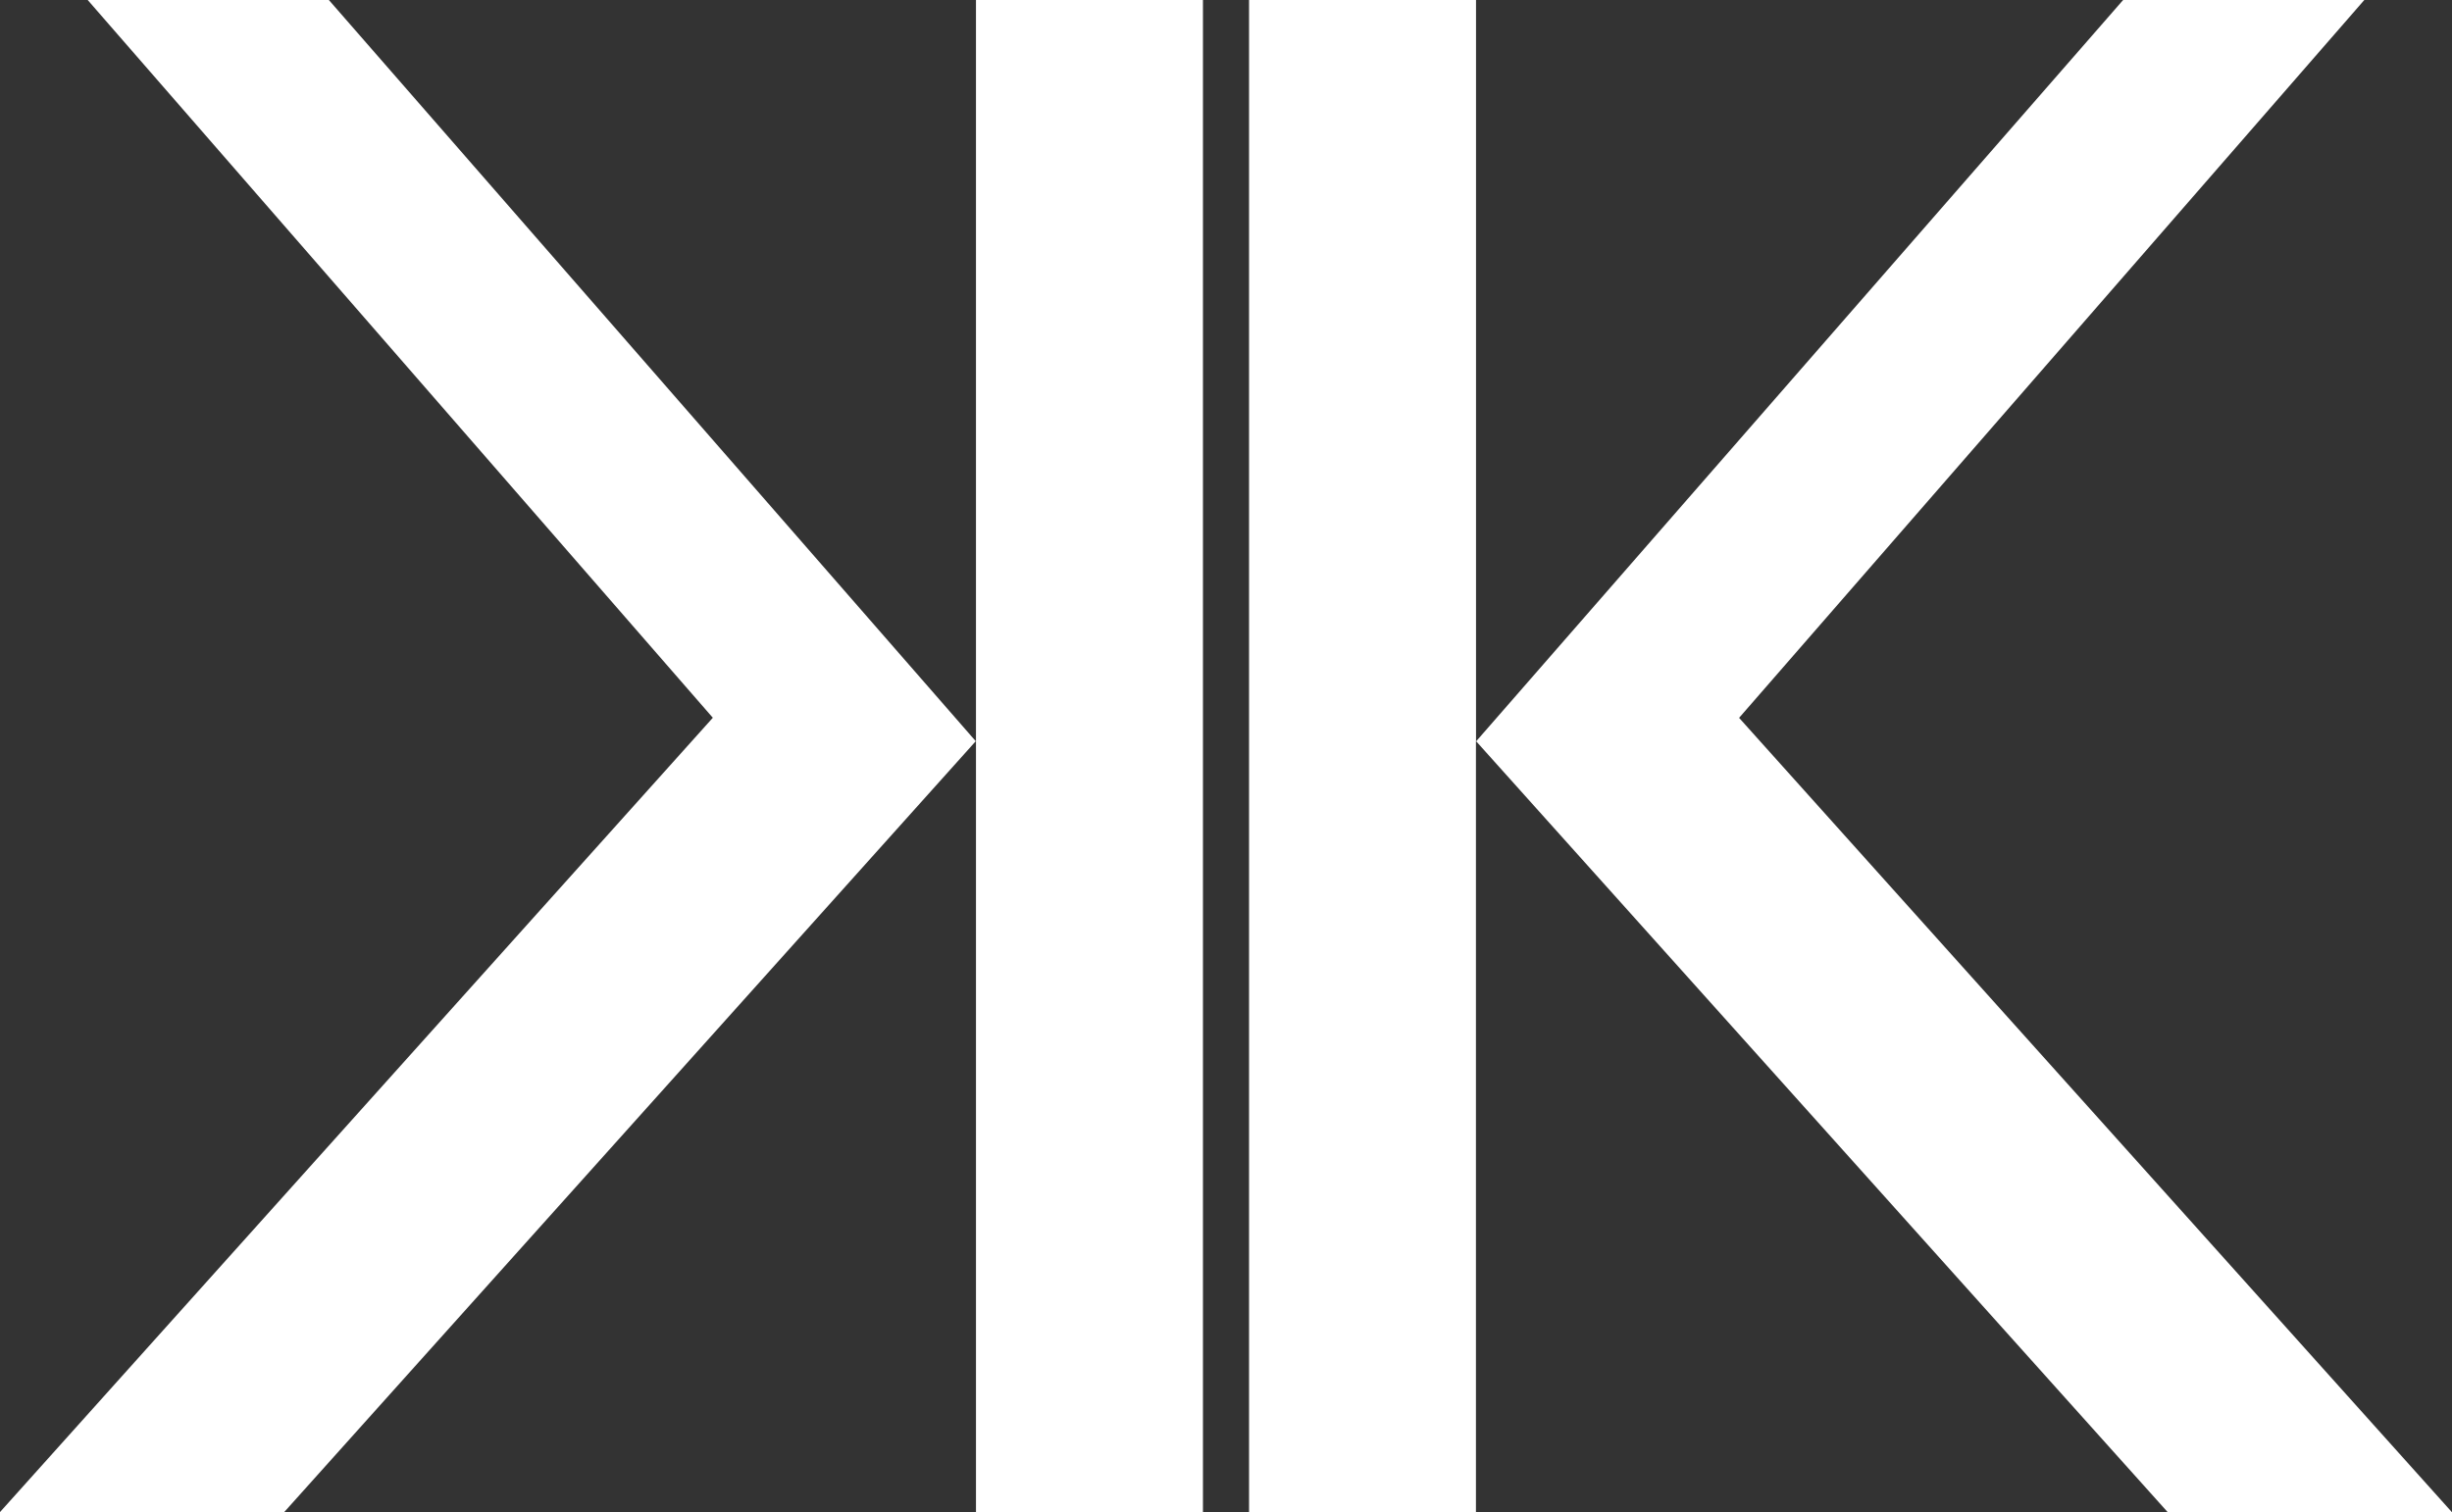
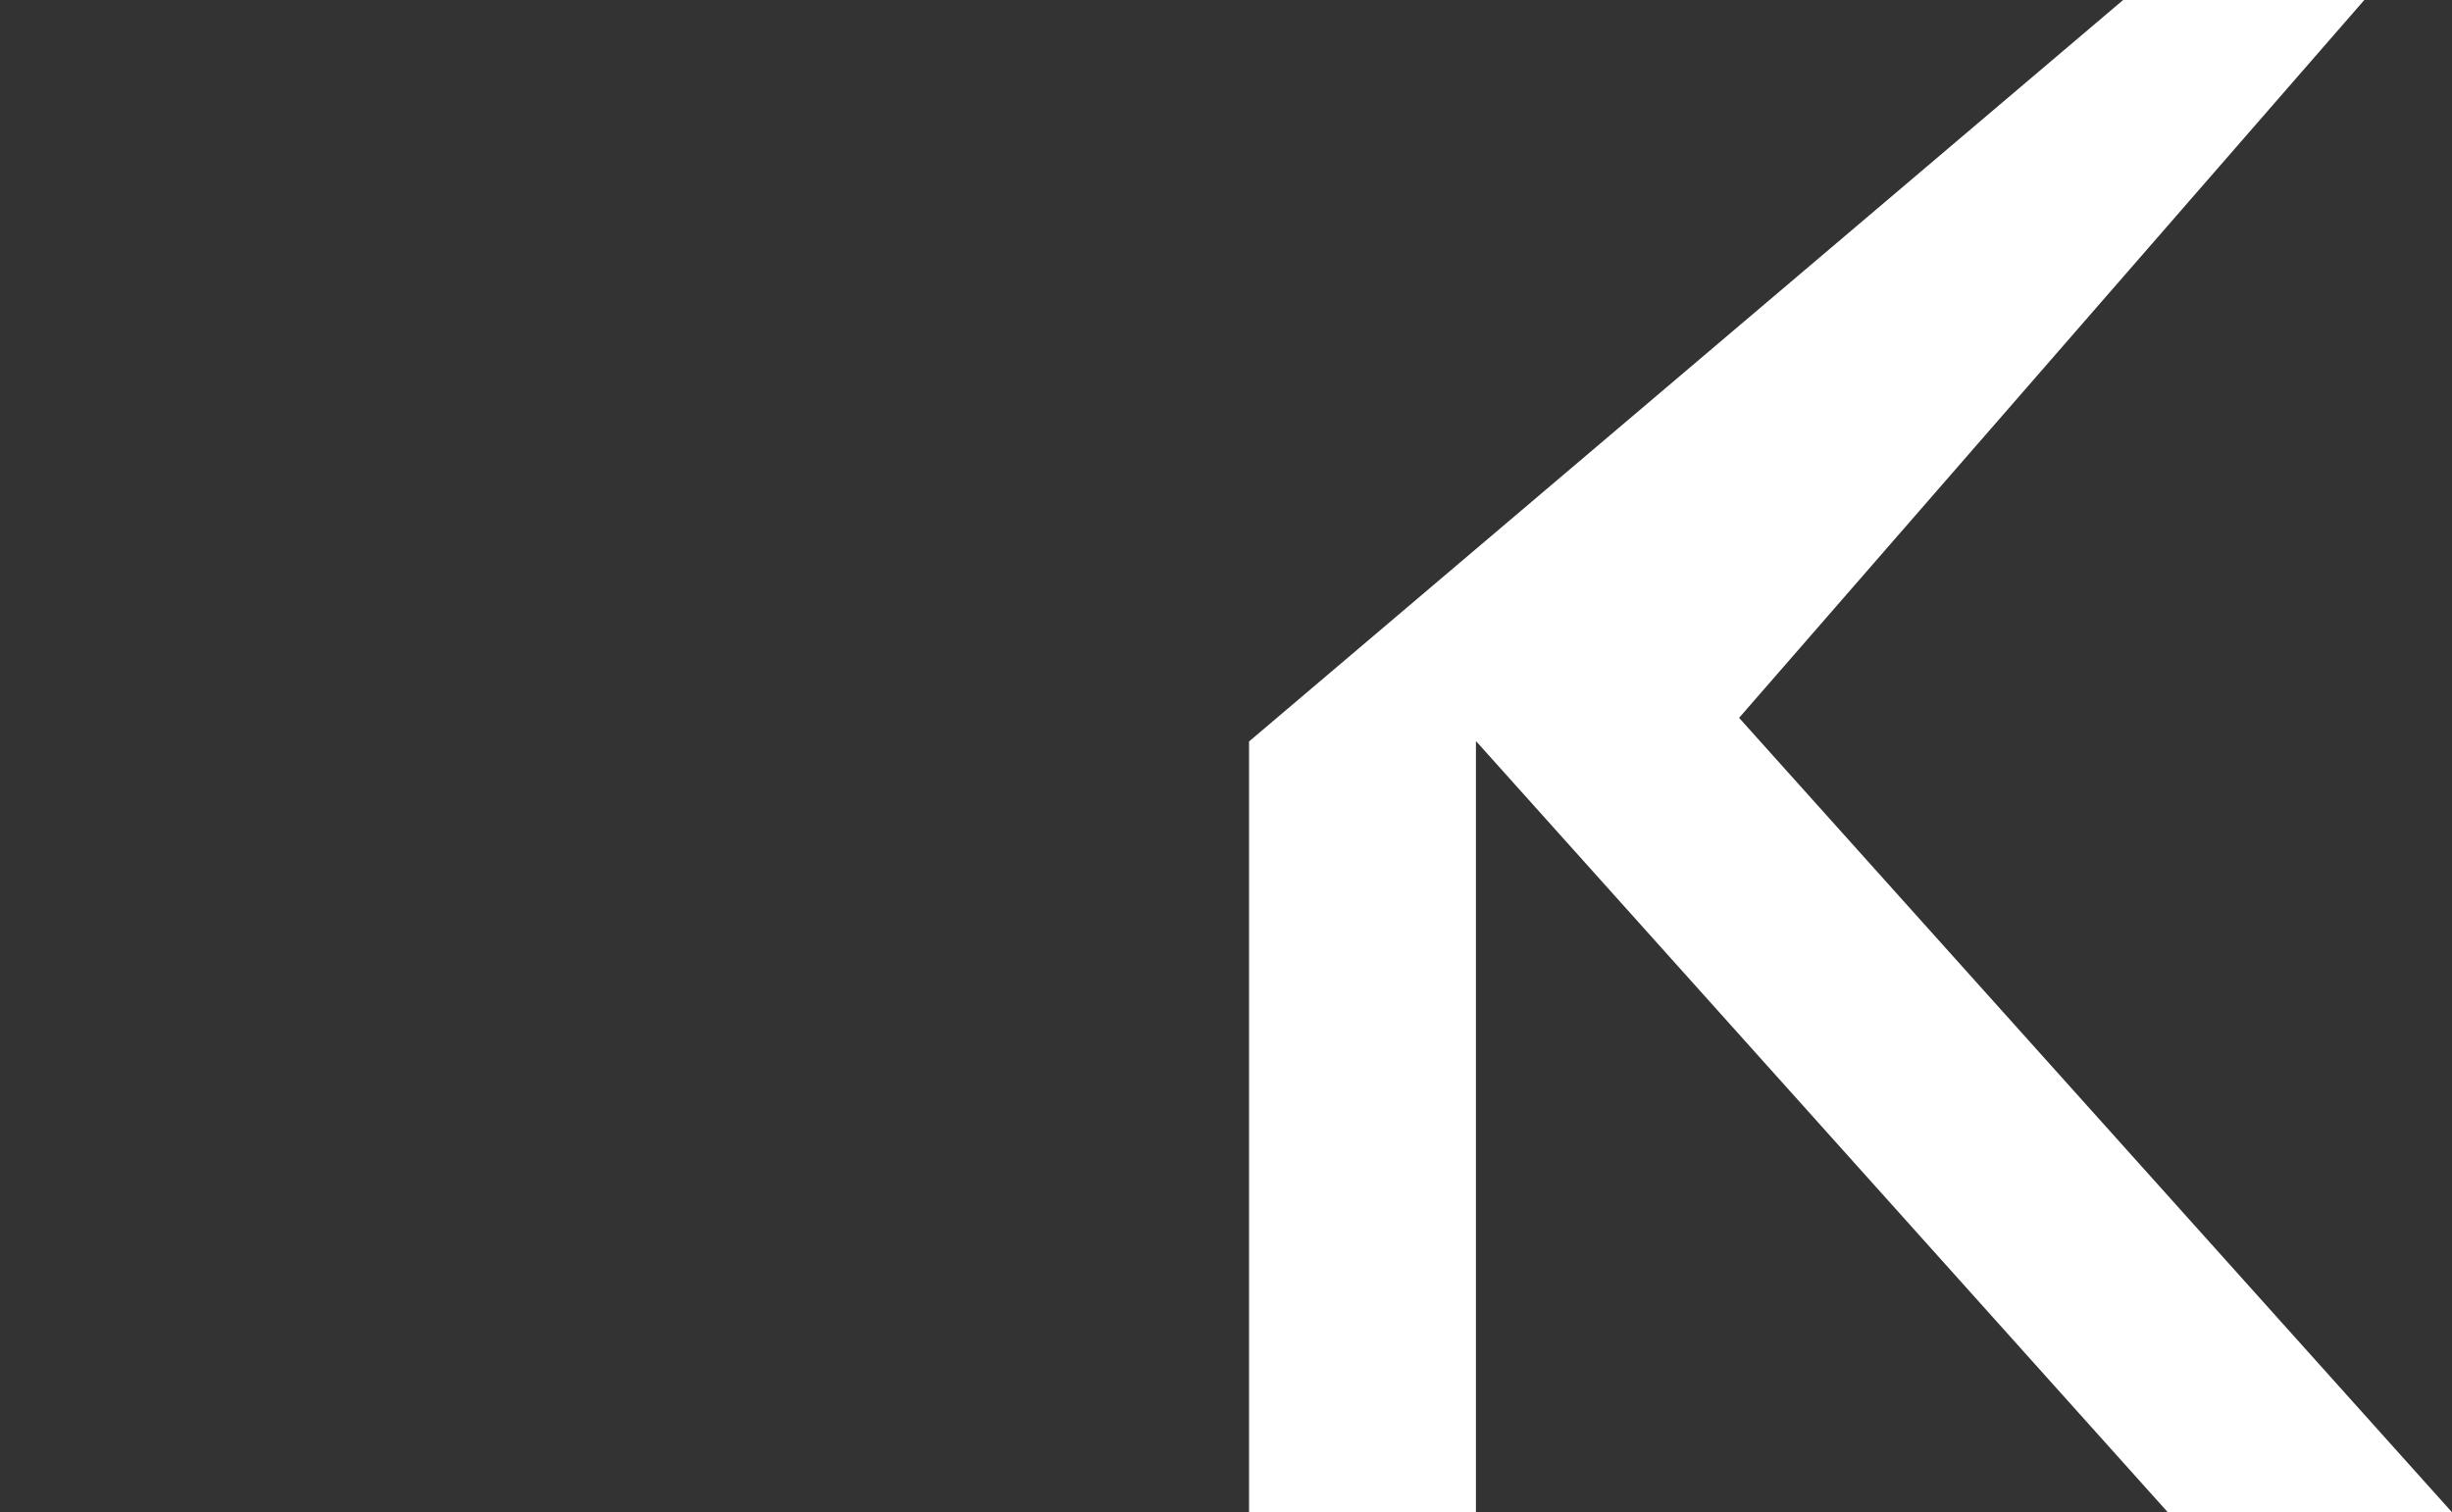
<svg xmlns="http://www.w3.org/2000/svg" id="Layer_1" x="0px" y="0px" viewBox="0 0 286.61 176.79" style="enable-background:new 0 0 286.61 176.79;" xml:space="preserve">
  <rect x="0" y="0" width="286.61" height="176.79" fill="#333333" stroke="none" />
  <style type="text/css">	.st0{fill:#FFFFFF;}</style>
  <g>
-     <path class="st0" d="M146,176.79V0h26.53v86.69L248.17,0h28.19l-73.08,83.93l83.32,92.87h-33.22l-80.86-90.16v90.16H146z" />
+     <path class="st0" d="M146,176.79V0v86.69L248.17,0h28.19l-73.08,83.93l83.32,92.87h-33.22l-80.86-90.16v90.16H146z" />
  </g>
  <g>
-     <path class="st0" d="M114.08,176.79V86.63l-80.86,90.16H0l83.32-92.87L10.25,0l28.19,0l75.64,86.69V0l26.53,0v176.79H114.08z" />
-   </g>
+     </g>
</svg>